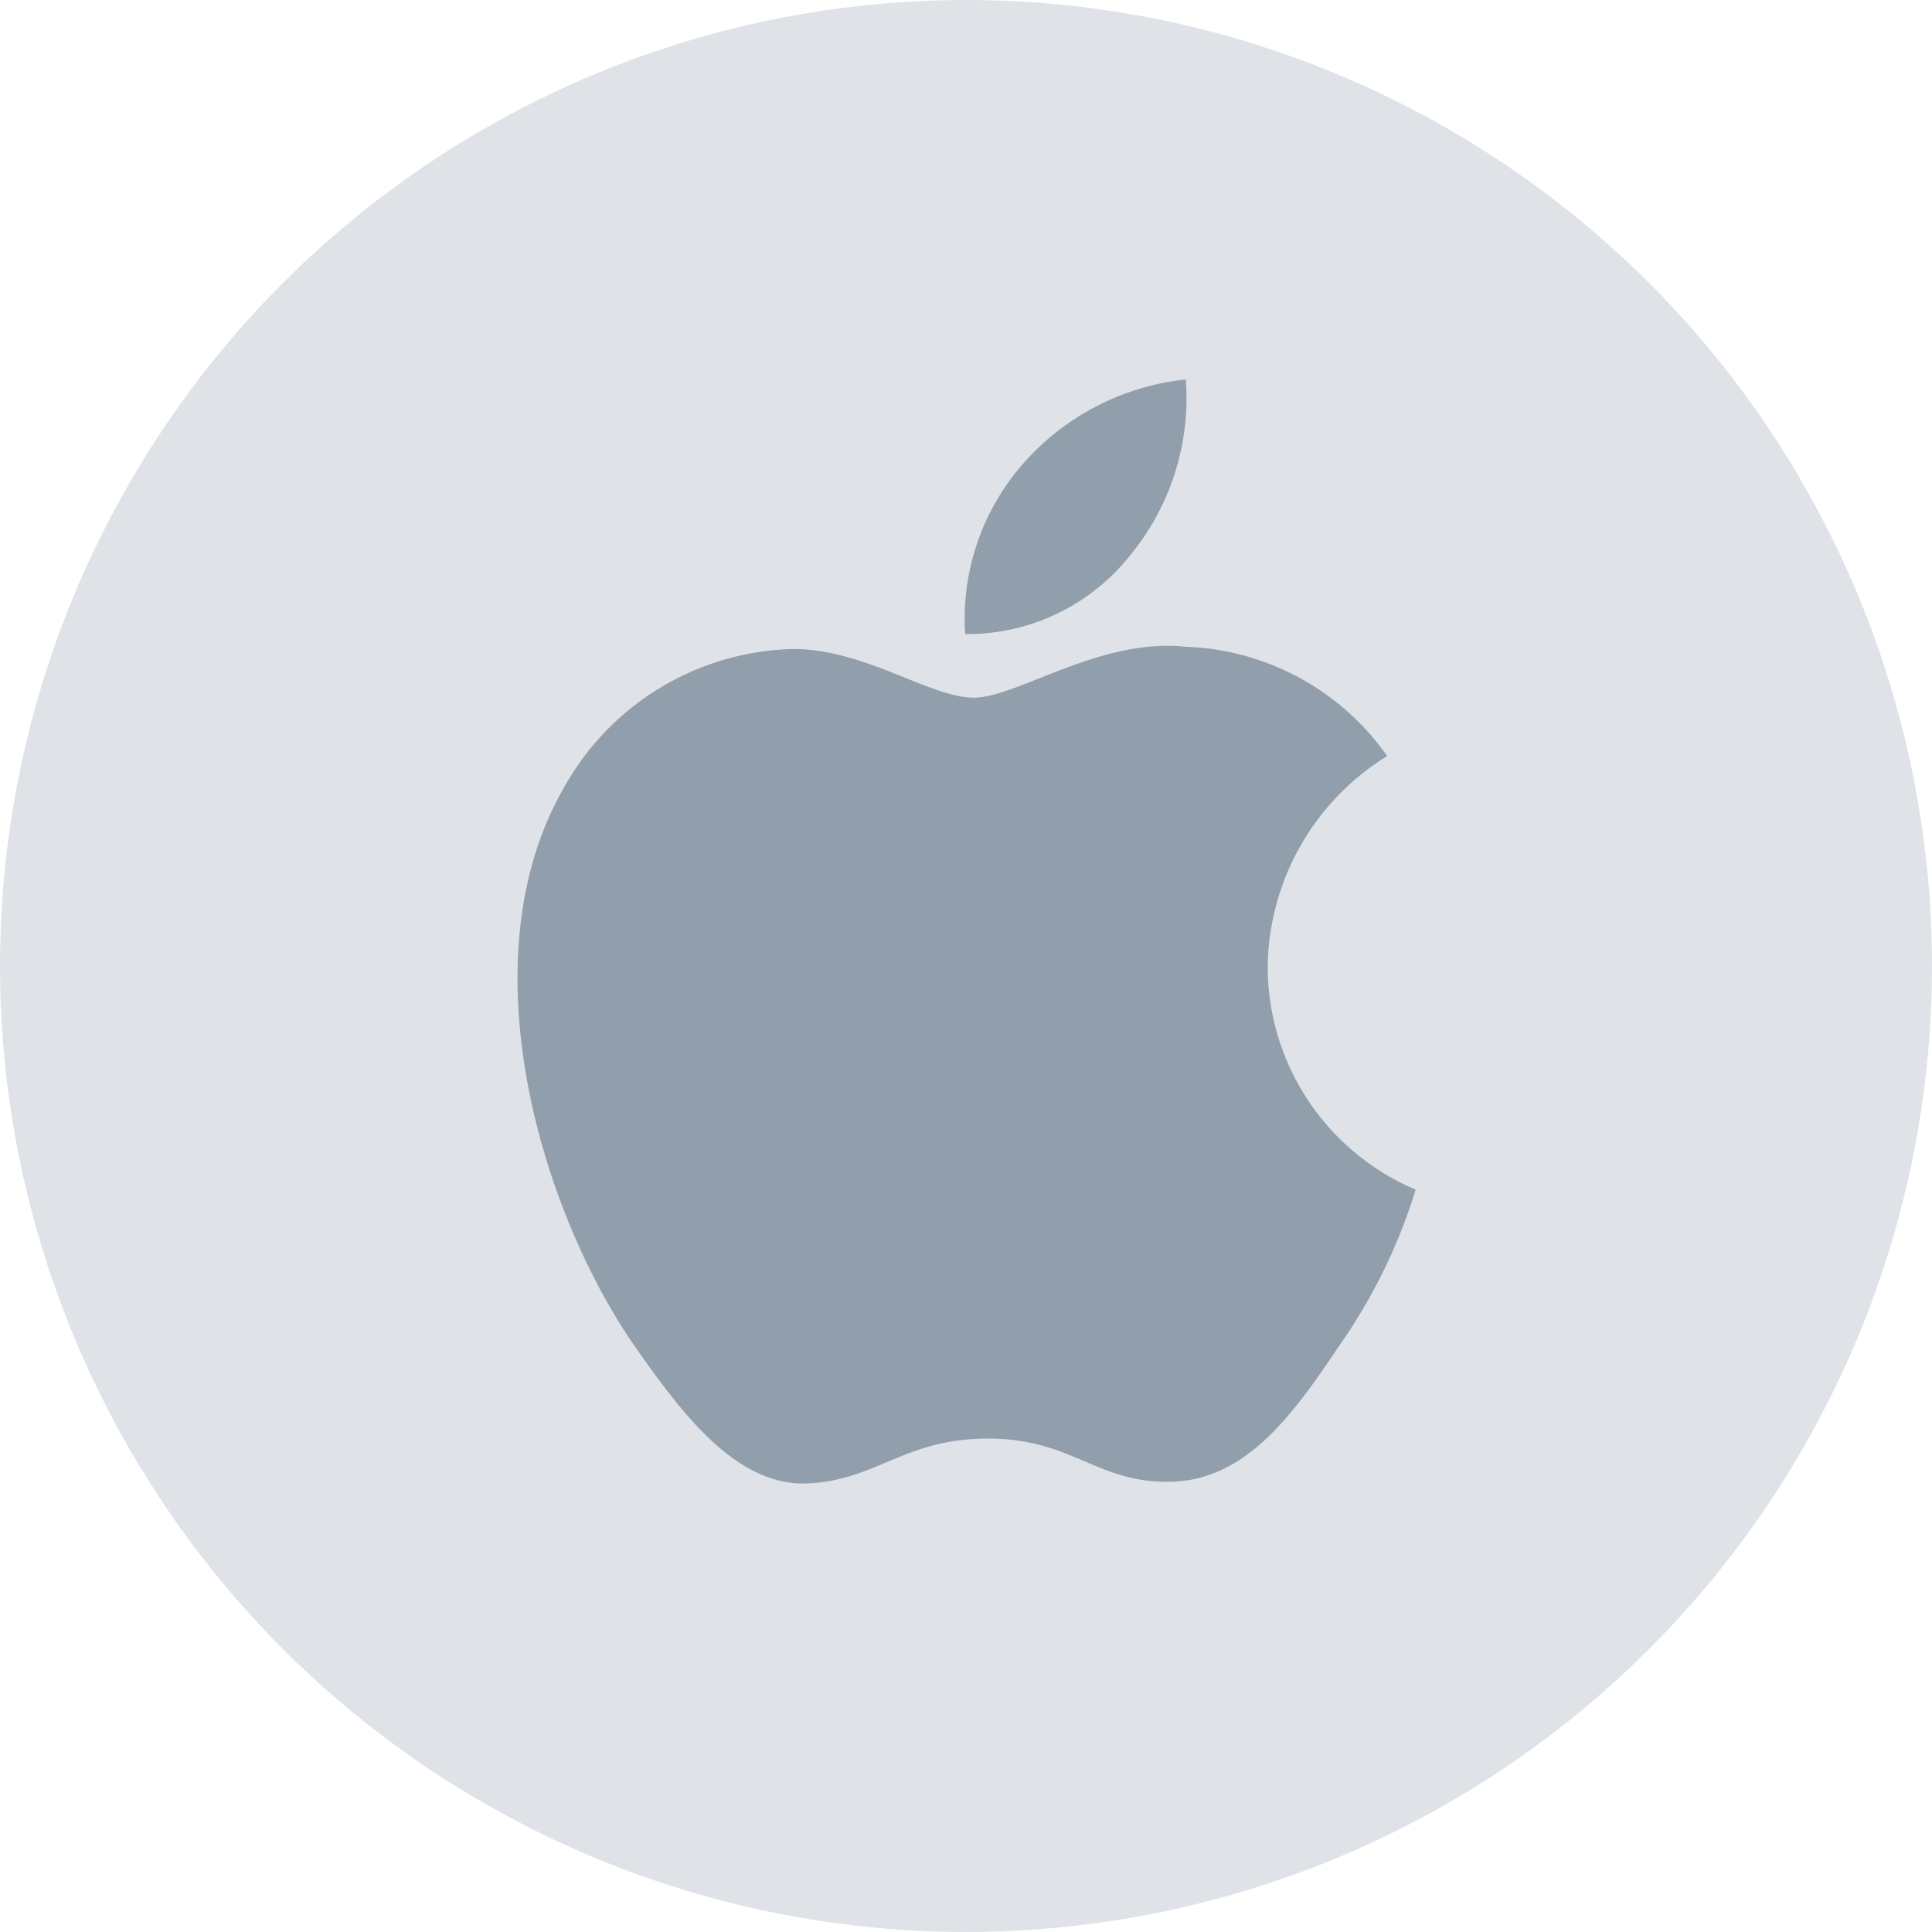
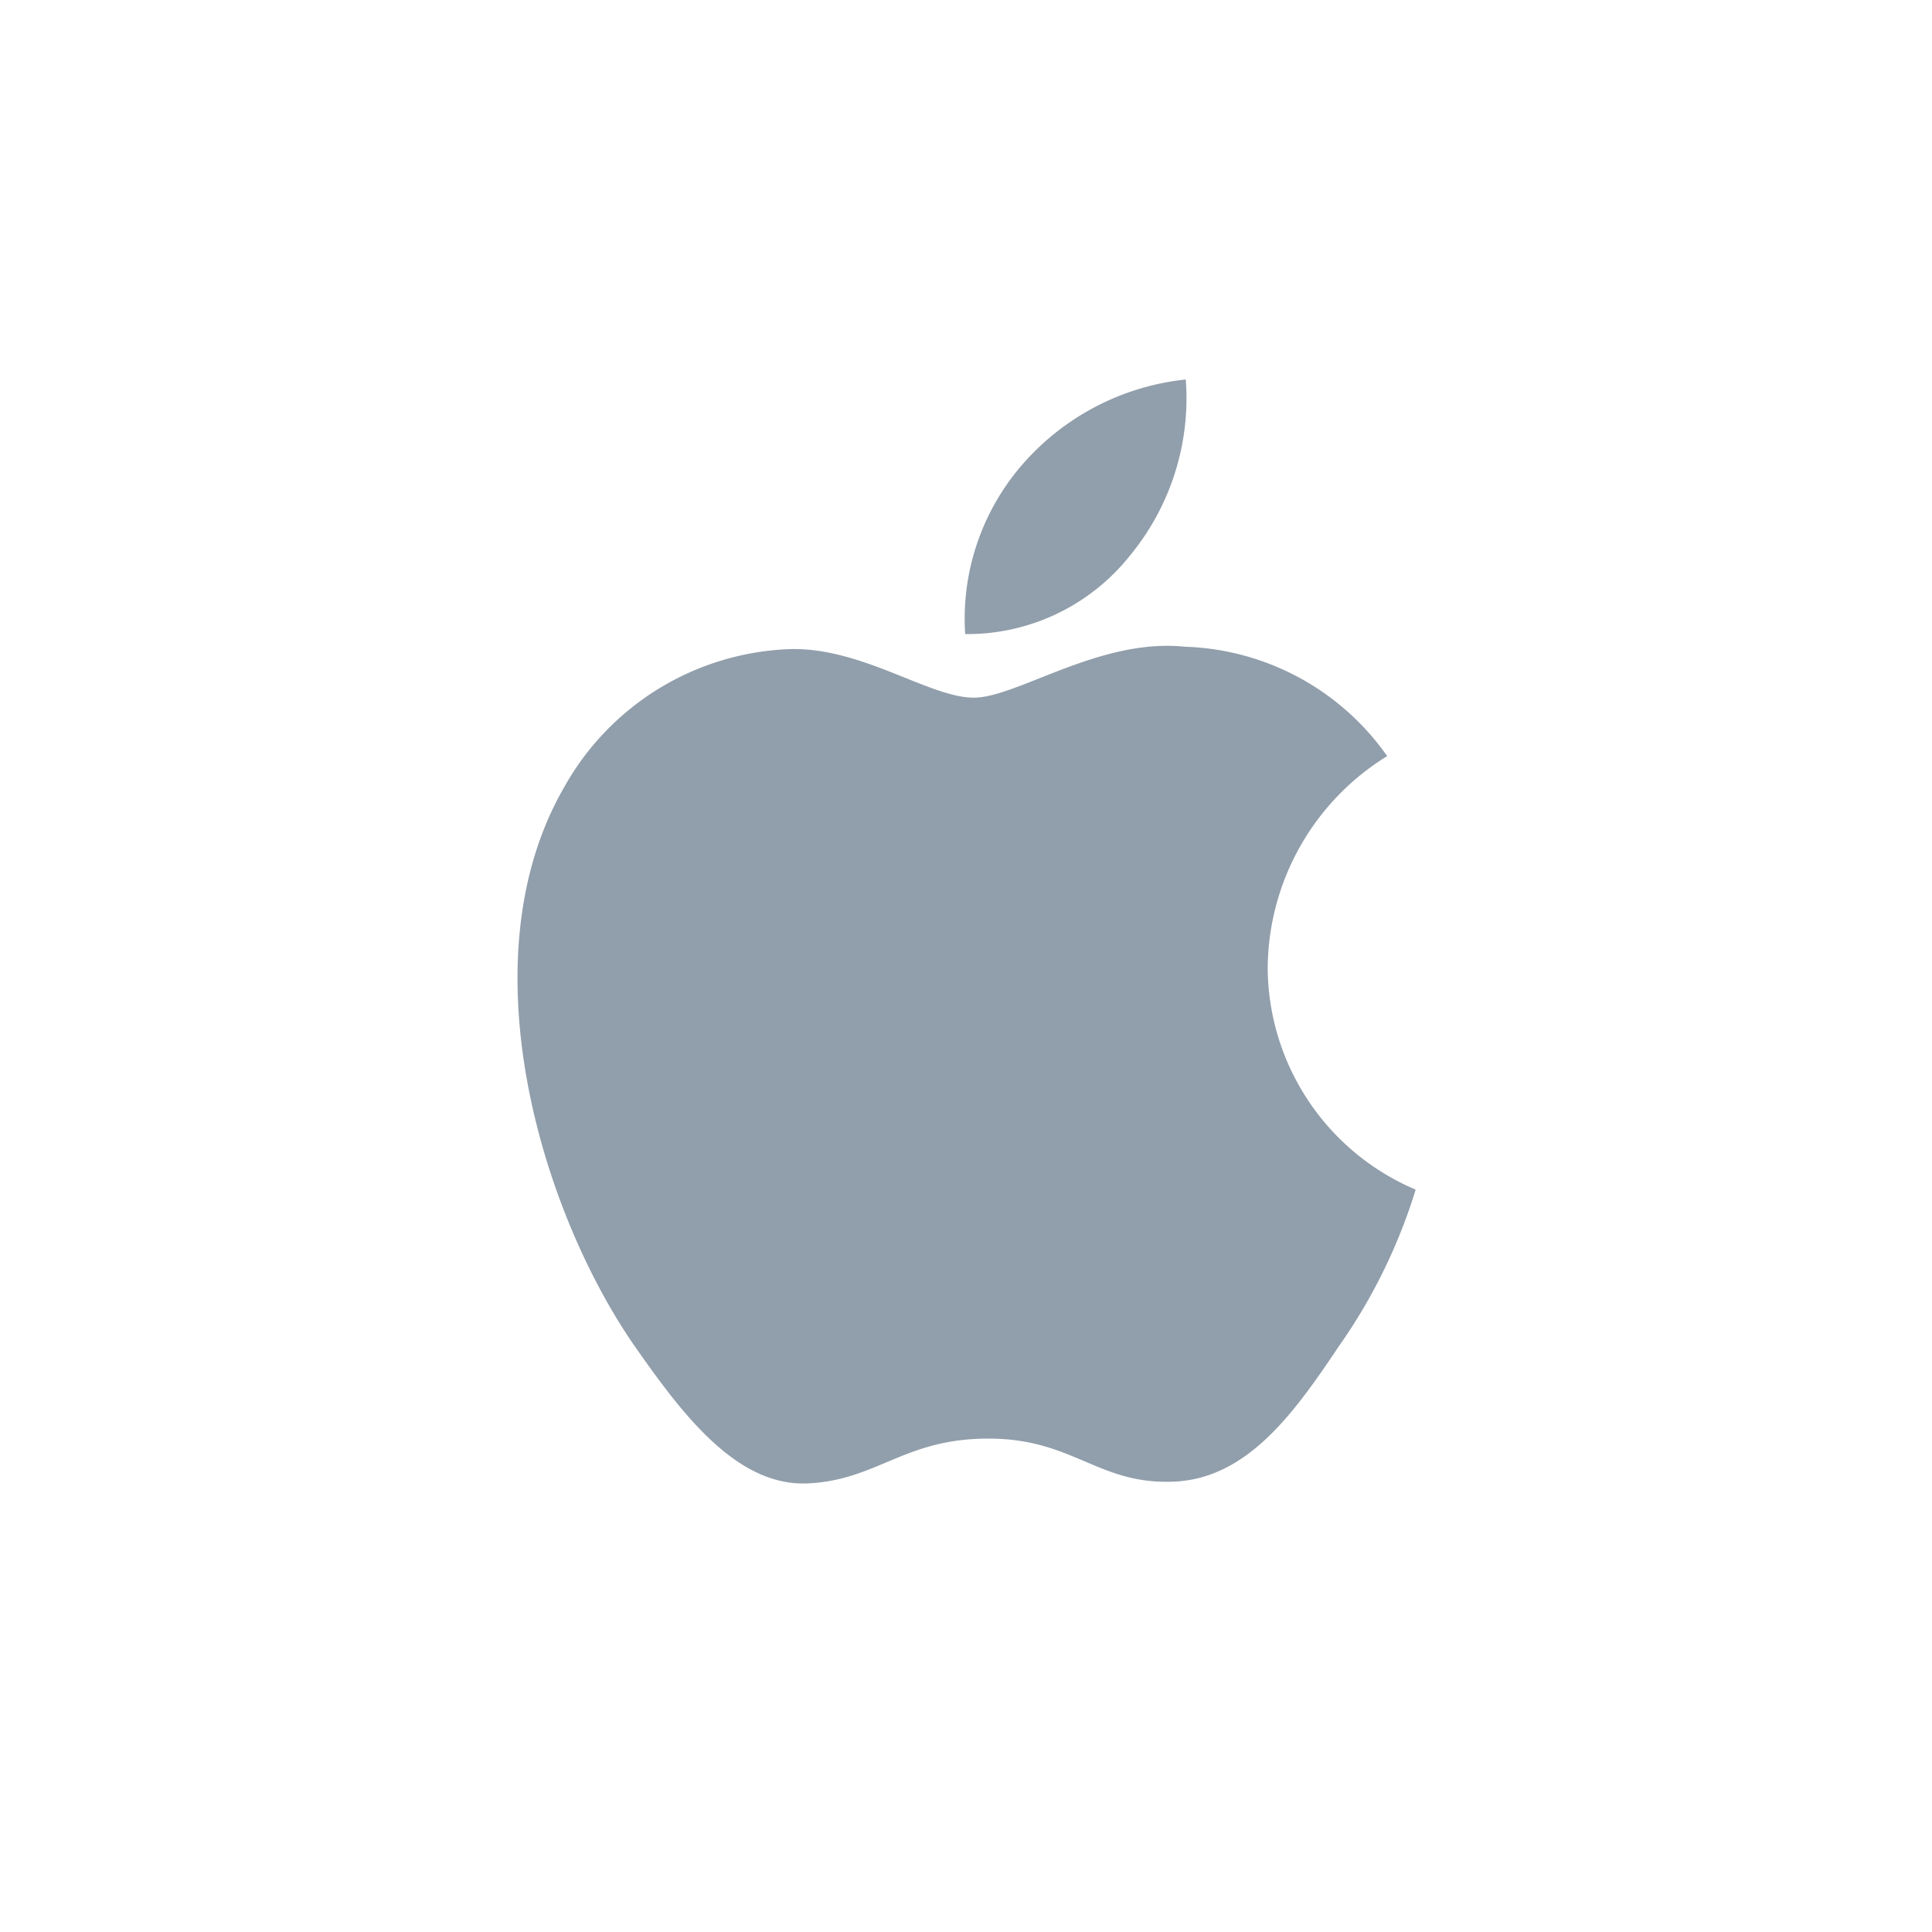
<svg xmlns="http://www.w3.org/2000/svg" width="56" height="56" viewBox="0 0 56 56" fill="none">
-   <circle cx="28" cy="28" r="28" fill="#DFE3E8" />
  <path d="M36.745 28.017a7.272 7.272 0 0 1 3.463-6.101 7.444 7.444 0 0 0-5.865-3.17c-2.468-.26-4.86 1.476-6.118 1.476-1.282 0-3.218-1.451-5.303-1.408a7.811 7.811 0 0 0-6.572 4.009c-2.842 4.92-.723 12.152 2 16.129 1.362 1.948 2.954 4.123 5.037 4.046 2.038-.084 2.8-1.3 5.26-1.3 2.437 0 3.152 1.3 5.277 1.251 2.187-.035 3.565-1.956 4.88-3.922a16.107 16.107 0 0 0 2.23-4.545 7.028 7.028 0 0 1-4.29-6.465zM32.73 16.13A7.16 7.16 0 0 0 34.37 11a7.285 7.285 0 0 0-4.714 2.439 6.815 6.815 0 0 0-1.68 4.94 6.023 6.023 0 0 0 4.756-2.25z" fill="#919EAB" />
</svg>